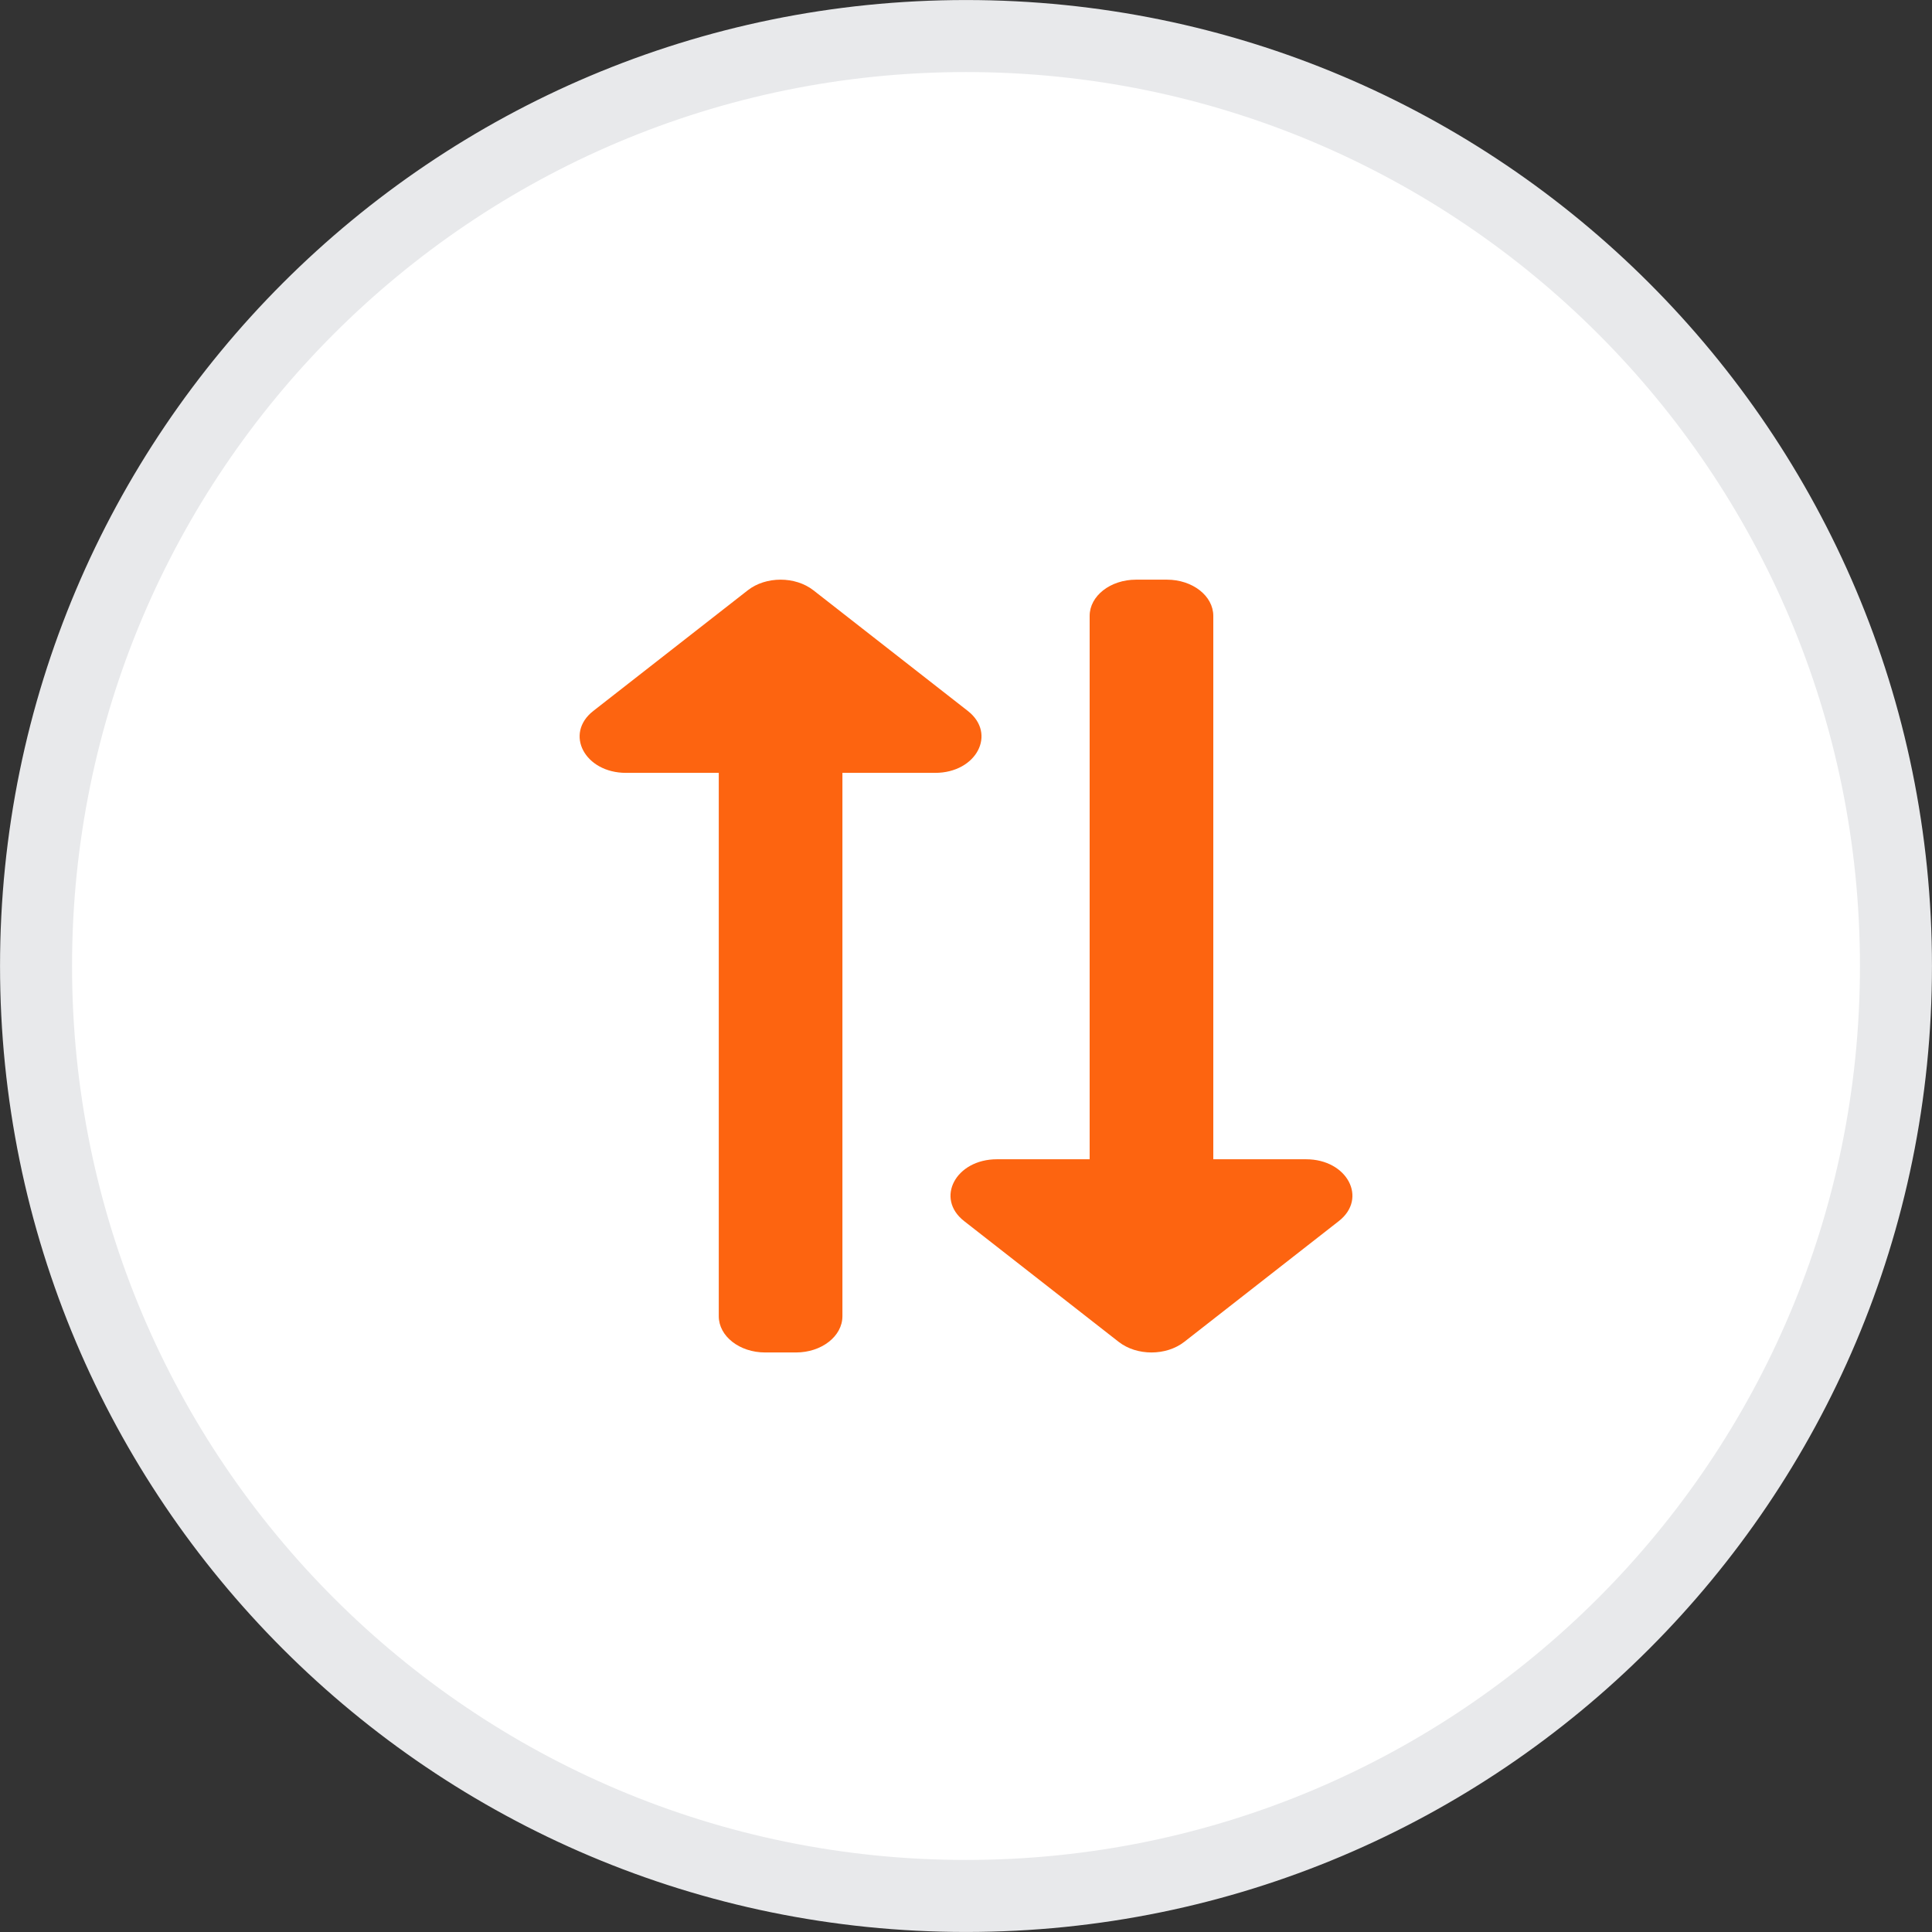
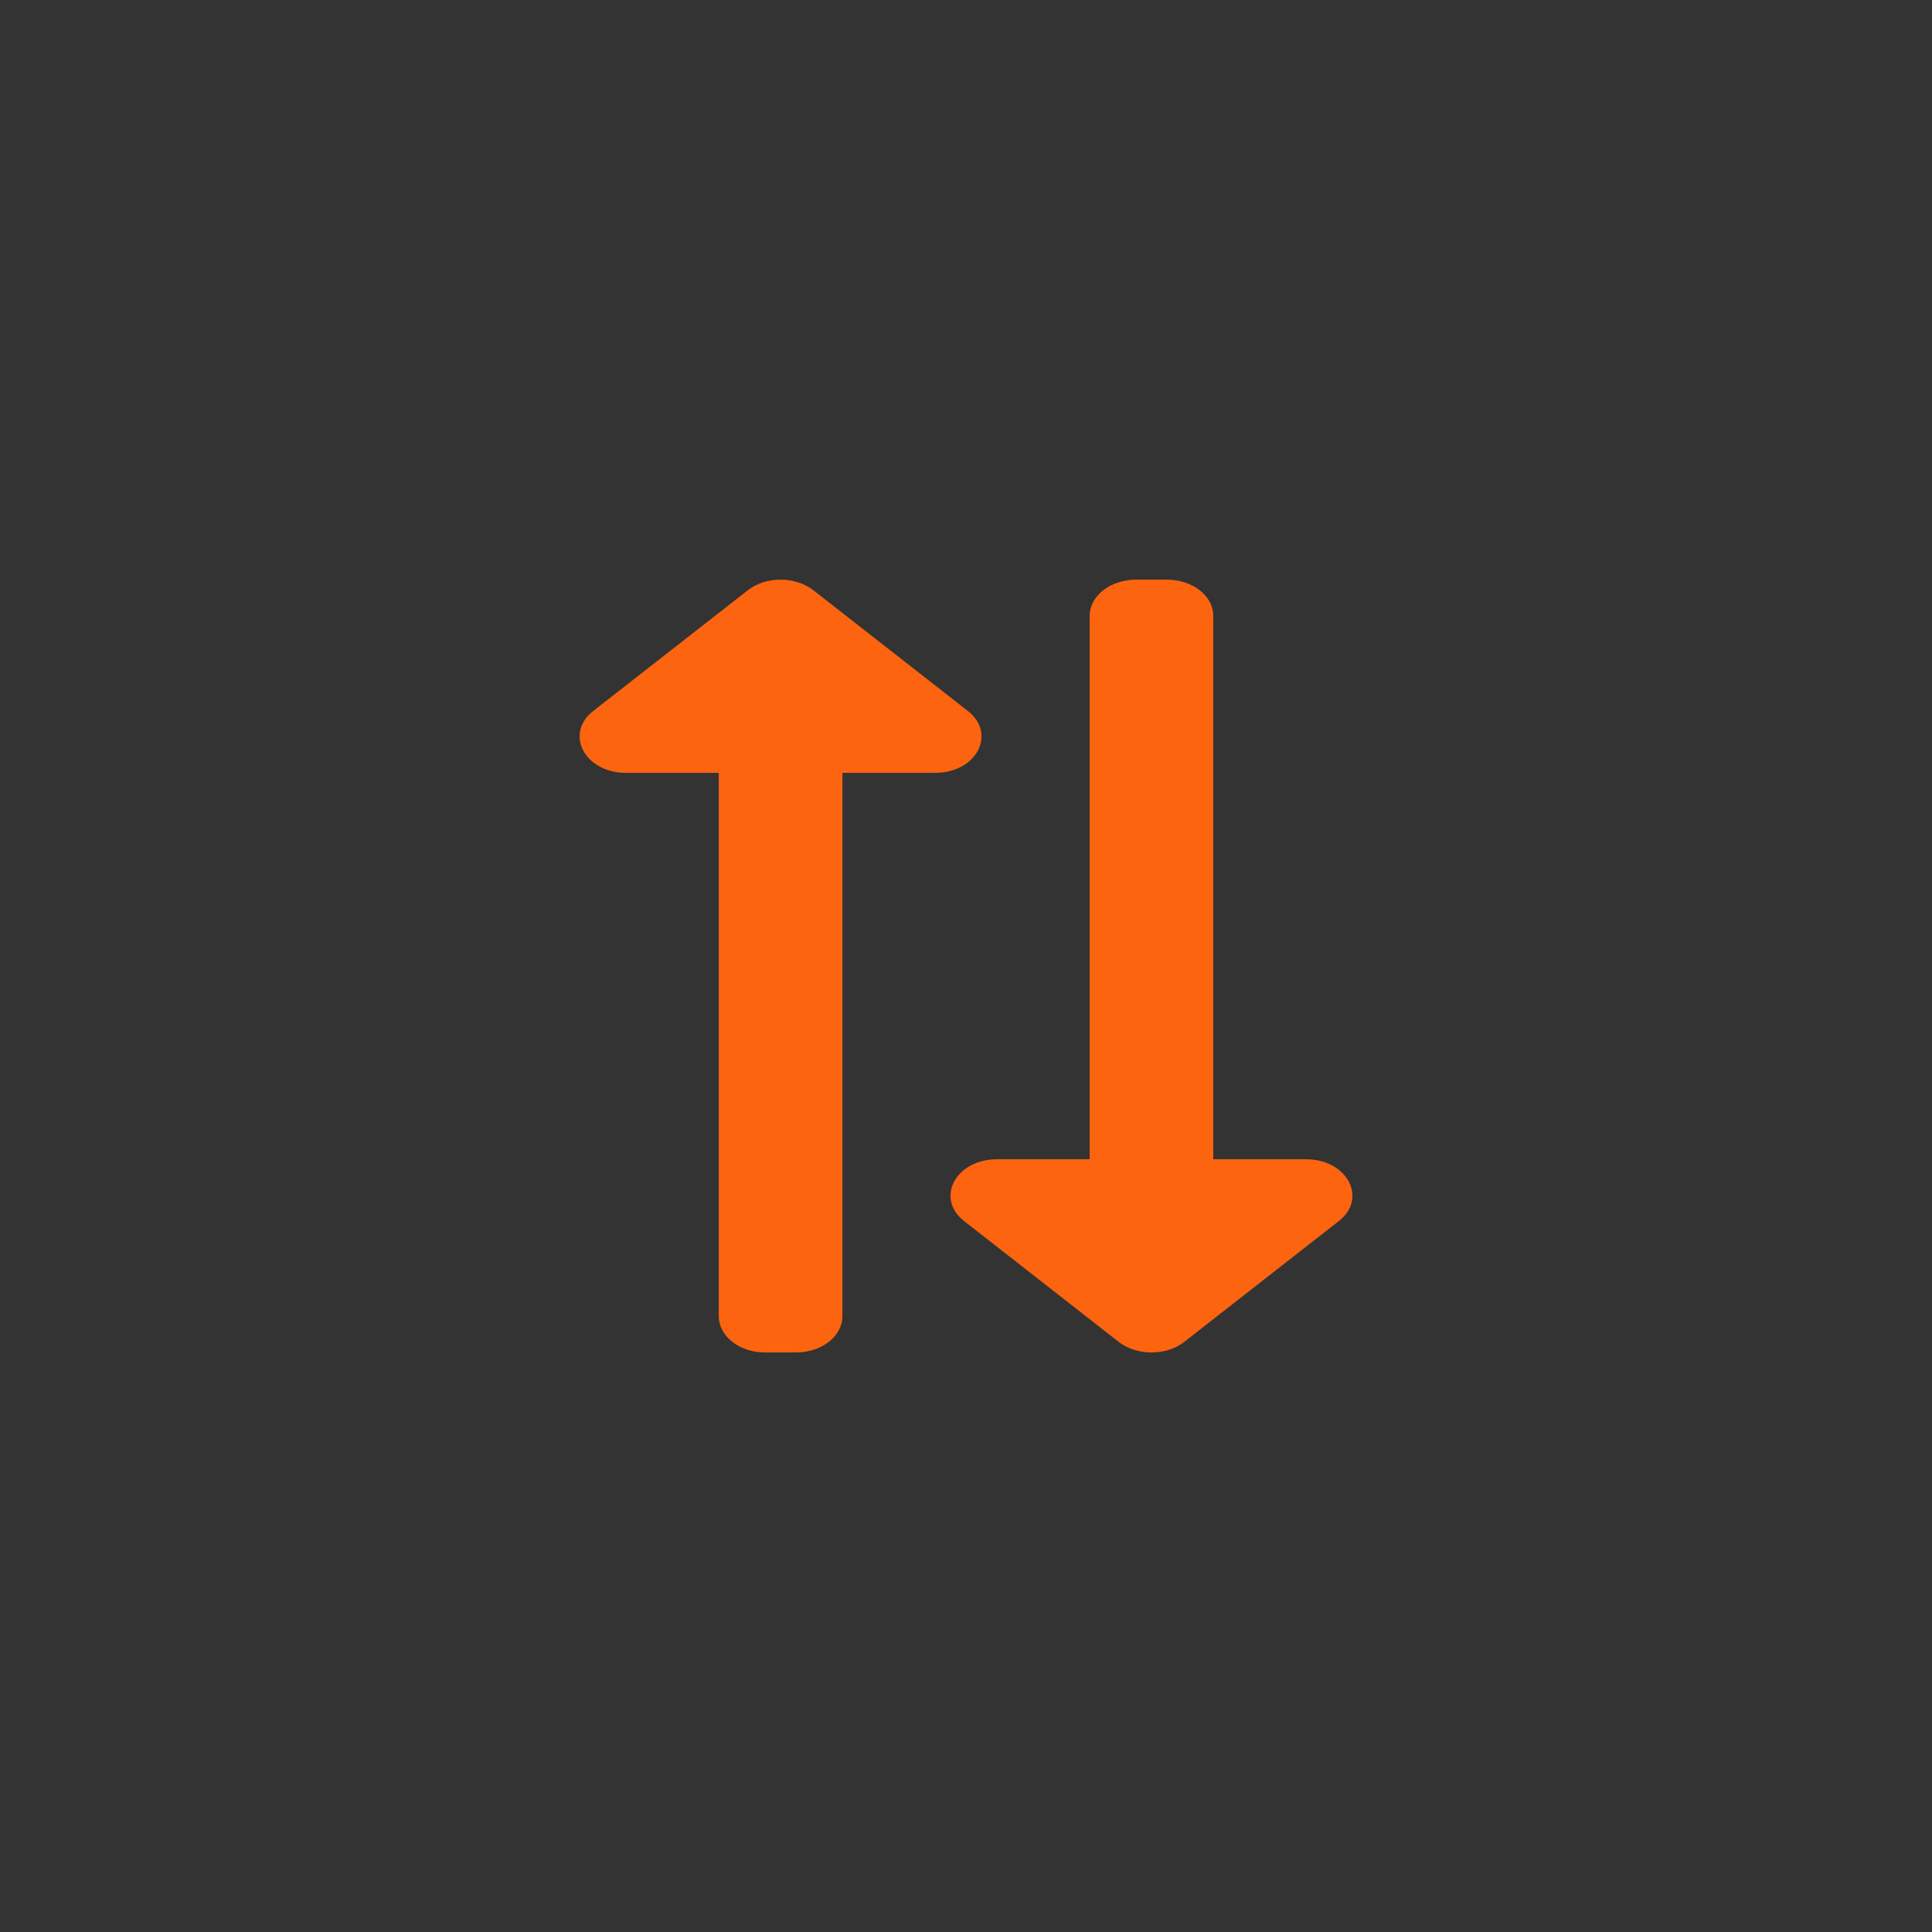
<svg xmlns="http://www.w3.org/2000/svg" width="29" height="29" viewBox="0 0 29 29" fill="none">
  <rect x="0" y="0" width="29" height="29" fill="#333333" stroke="none" />
-   <path d="M14.5 28.459C6.79 28.459 0.541 22.209 0.541 14.5C0.541 6.79 6.79 0.541 14.5 0.541C22.209 0.541 28.459 6.79 28.459 14.5C28.459 22.209 22.209 28.459 14.5 28.459Z" fill="white" />
-   <path d="M14.5 28.459C6.79 28.459 0.541 22.209 0.541 14.5C0.541 6.79 6.79 0.541 14.5 0.541C22.209 0.541 28.459 6.79 28.459 14.5C28.459 22.209 22.209 28.459 14.5 28.459Z" stroke="#E8E9EB" stroke-width="1.081" />
  <path d="M11.948 20.301H11.485C11.1 20.301 10.789 20.057 10.789 19.757V11.601H9.397C8.777 11.601 8.468 11.014 8.905 10.672L11.225 8.86C11.496 8.648 11.937 8.648 12.209 8.86L14.528 10.672C14.964 11.013 14.659 11.601 14.036 11.601H12.645V19.757C12.645 20.057 12.333 20.301 11.948 20.301ZM16.356 9.245V17.401H14.964C14.346 17.401 14.034 17.987 14.472 18.329L16.792 20.142C17.064 20.354 17.504 20.354 17.776 20.142L20.096 18.329C20.532 17.989 20.225 17.401 19.604 17.401H18.212V9.245C18.212 8.944 17.9 8.701 17.516 8.701H17.052C16.668 8.701 16.356 8.944 16.356 9.245Z" fill="#FD6410" />
</svg>